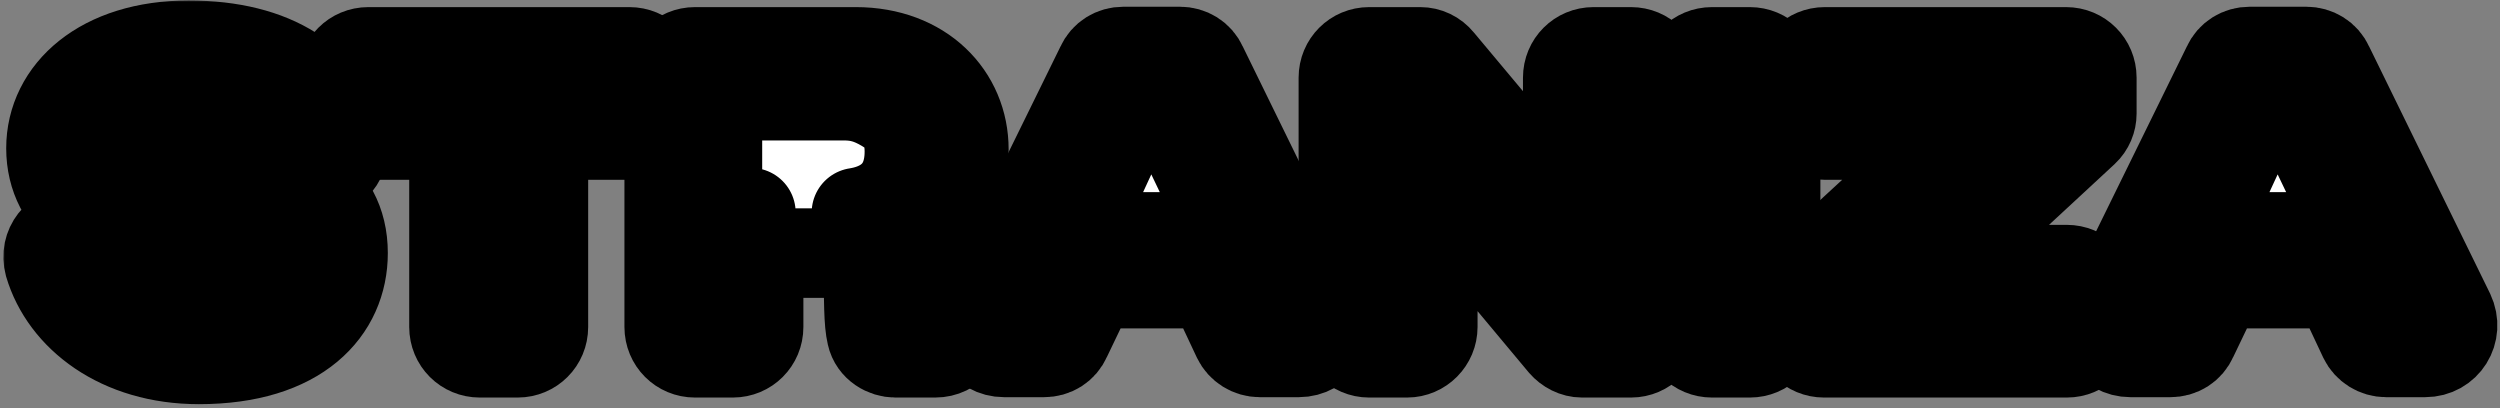
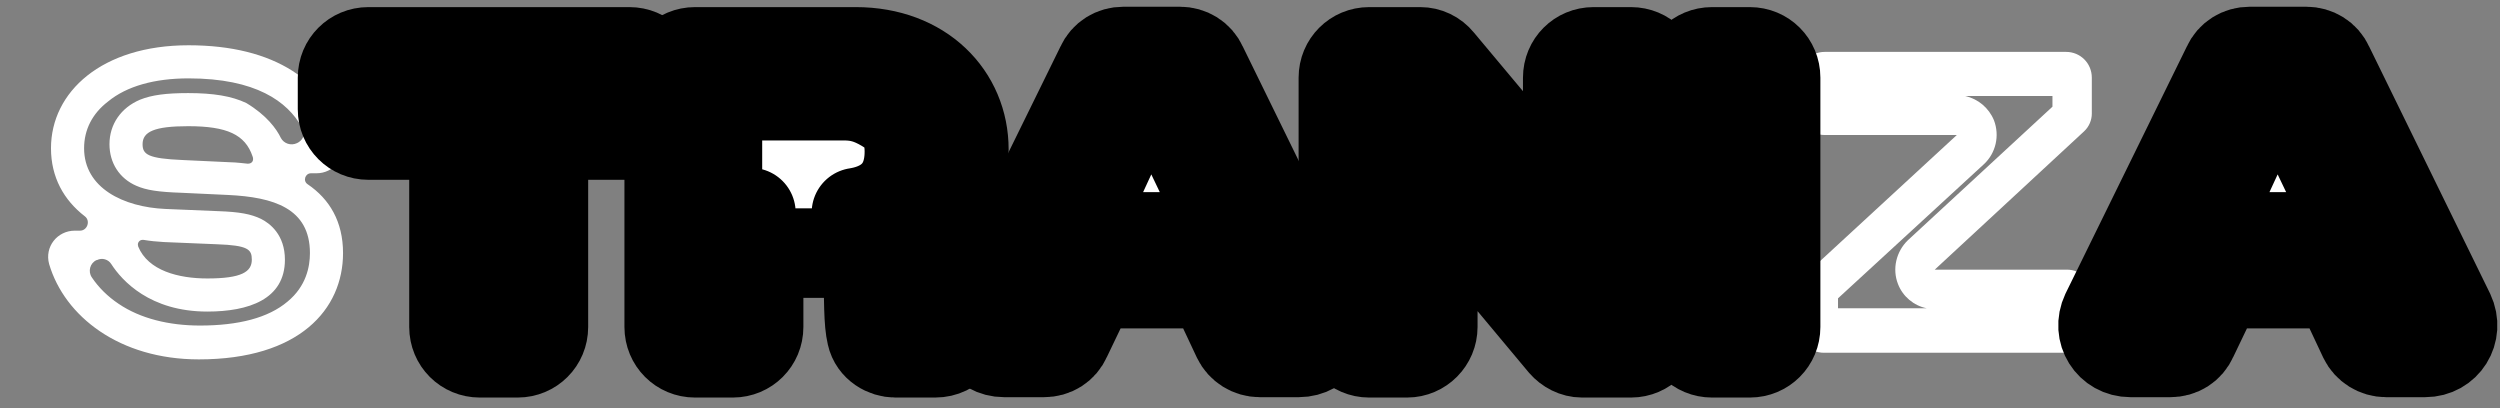
<svg xmlns="http://www.w3.org/2000/svg" width="435" height="71" viewBox="0 0 435 71" fill="none">
  <rect x="0" y="0" width="435" height="71" fill="#808080" stroke="none" />
  <mask id="path-1-outside-1_16_2750" maskUnits="userSpaceOnUse" x="0.377" y="-0.123" width="435" height="71" fill="black">
    <rect fill="white" x="0.377" y="-0.123" width="435" height="71" />
    <path d="M34.6 62.533C20.776 62.533 11.24 55.045 8.552 45.957C7.72 42.949 9.96 40.133 13.032 40.133H13.928C15.208 40.133 15.784 38.405 14.76 37.637C11.112 34.821 8.872 30.853 8.872 25.797C8.872 16.005 17.704 7.877 32.808 7.877C47.784 7.877 57 14.149 59.624 24.517C60.264 27.461 58.024 30.149 55.08 30.149H54.12C53.096 30.149 52.648 31.493 53.544 32.069C57.32 34.629 59.688 38.533 59.688 44.037C59.688 53.829 52.072 62.533 34.6 62.533ZM14.632 25.797C14.632 32.709 21.48 36.037 28.776 36.357L37.992 36.741C41.704 36.869 43.688 37.253 45.416 38.085C46.952 38.853 49.576 40.837 49.576 45.189C49.576 52.101 43.24 54.213 36.072 54.213C26.088 54.213 21.224 48.837 19.368 45.957C18.856 45.125 17.768 44.805 16.872 45.253H16.808C15.656 45.765 15.272 47.237 15.976 48.261C17.128 49.989 18.728 51.589 20.648 52.869C24.424 55.429 29.416 56.645 34.792 56.645C41.512 56.645 46.696 55.301 50.024 52.485C53.288 49.797 53.928 46.405 53.928 44.037C53.928 36.229 47.592 34.309 39.72 33.925L31.528 33.541C27.624 33.413 25.448 33.093 23.72 32.325C20.776 31.045 19.048 28.357 19.048 25.093C19.048 21.637 21.032 18.757 24.36 17.349C26.408 16.517 28.968 16.197 32.744 16.197C37.096 16.197 40.296 16.709 42.856 17.925C46.376 20.037 48.104 22.405 48.872 24.005C49.384 24.965 50.6 25.413 51.688 24.901C52.52 24.517 53.352 23.493 52.52 22.149C50.024 17.669 44.52 13.637 32.808 13.637C26.92 13.637 22.056 14.981 18.792 17.669C16.04 19.781 14.632 22.597 14.632 25.797ZM24.04 42.885C25.768 47.109 31.08 48.453 36.072 48.453C42.024 48.453 43.816 47.301 43.816 45.189C43.816 43.397 43.176 42.693 37.736 42.501L28.52 42.117C27.304 42.053 26.088 41.925 24.936 41.733H24.808C24.232 41.733 23.848 42.309 24.04 42.821V42.885ZM24.808 25.093C24.808 26.885 25.768 27.589 31.784 27.845L39.976 28.229C41 28.229 43.048 28.485 43.112 28.485C43.944 28.485 44.2 27.845 43.944 27.205C42.664 23.429 39.528 21.957 32.744 21.957C26.856 21.957 24.808 22.917 24.808 25.093Z" />
-     <path d="M83.477 61.381C80.981 61.381 78.996 59.397 78.996 56.901V23.493H64.085C61.589 23.493 59.605 21.509 59.605 19.013V13.509C59.605 11.013 61.589 9.029 64.085 9.029H109.524C112.02 9.029 114.004 11.013 114.004 13.509V19.013C114.004 21.509 112.02 23.493 109.524 23.493H94.549V56.901C94.549 59.397 92.564 61.381 90.069 61.381H83.477ZM80.404 15.493C83.349 16.133 85.525 18.693 85.525 21.829V54.853H88.085V21.829C88.085 18.693 90.26 16.133 93.204 15.493H80.404Z" />
-     <path d="M120.925 61.381C118.429 61.381 116.445 59.397 116.445 56.901V13.509C116.445 11.013 118.429 9.029 120.925 9.029H148.893C160.477 9.029 167.709 16.709 167.709 25.989C167.709 30.341 166.109 34.245 163.101 36.997C165.661 39.685 166.685 43.269 166.813 46.405L167.005 53.253C167.005 54.277 167.069 55.045 167.197 55.749C167.773 58.757 165.725 61.381 162.717 61.381H155.805C154.077 61.381 152.093 60.293 151.645 58.245C151.389 57.157 151.261 55.749 151.197 53.573L151.069 47.749C151.005 44.229 150.749 44.037 146.013 44.037H131.997V56.901C131.997 59.397 130.013 61.381 127.517 61.381H120.925ZM122.717 54.213H124.829V44.037C124.829 40.517 127.325 37.637 130.653 36.997C127.325 36.293 124.829 33.093 124.829 29.637V23.813C124.829 19.845 128.029 16.645 131.997 16.645H146.845C149.469 16.645 151.453 17.221 153.949 18.693C155.933 19.909 158.237 21.509 158.237 26.373C158.237 34.501 152.349 36.485 149.021 36.997C150.749 37.189 152.477 37.637 154.077 38.789C157.661 41.413 157.725 45.381 157.789 47.557L157.917 53.381V54.213H160.285V53.317L160.093 46.597C160.029 45.701 159.389 43.397 157.917 41.861C156.573 40.517 155.869 38.661 155.933 36.741C155.997 34.821 156.829 32.965 158.237 31.685C160.157 29.957 160.541 27.653 160.541 25.989C160.541 20.101 155.869 15.749 148.893 15.749H122.717V54.213Z" />
    <path d="M174.721 61.317C171.137 61.317 168.897 57.733 170.433 54.469L191.553 11.461C192.257 9.861 193.793 8.965 195.457 8.965H205.313C206.977 8.965 208.513 9.861 209.217 11.461L230.273 54.469C231.809 57.733 229.569 61.317 225.985 61.317H219.201C217.537 61.317 216.001 60.357 215.297 58.885L210.817 49.349H190.081L185.537 58.821C184.833 60.421 183.361 61.317 181.633 61.317H174.721ZM177.473 54.789H180.225L184.193 46.533C185.281 44.229 187.585 42.821 190.081 42.821H210.817C213.313 42.821 215.617 44.293 216.705 46.533L220.545 54.789H223.169L205.505 18.629C204.545 16.645 202.561 15.429 200.385 15.429C198.209 15.429 196.225 16.645 195.265 18.629L177.473 54.789ZM190.977 32.005L194.433 24.517C195.457 22.213 197.761 20.741 200.257 20.741H200.321C202.817 20.741 205.057 22.149 206.145 24.453L209.729 31.941C210.689 33.925 210.561 36.293 209.409 38.213C208.193 40.069 206.145 41.221 203.905 41.221H196.865C194.625 41.221 192.577 40.069 191.361 38.213C190.209 36.357 190.017 33.989 190.977 32.005Z" />
    <path d="M238.23 61.381C235.734 61.381 233.75 59.333 233.75 56.901V13.509C233.75 11.013 235.734 9.029 238.23 9.029H247.126C248.406 9.029 249.622 9.605 250.454 10.629L272.79 37.317V13.509C272.79 11.013 274.774 9.029 277.27 9.029H283.798C286.294 9.029 288.278 11.013 288.278 13.509V56.901C288.278 59.333 286.294 61.381 283.798 61.381H275.286C274.006 61.381 272.79 60.741 271.958 59.781L249.302 32.645V56.901C249.302 59.333 247.318 61.381 244.822 61.381H238.23ZM241.814 29.701C242.646 27.589 244.374 25.861 246.55 25.029C248.214 24.453 250.39 24.453 252.054 25.029L245.334 17.029H241.814V29.701ZM270.038 44.869L277.078 53.317H280.214V40.389C278.87 43.653 275.926 45.317 272.79 45.317C271.83 45.317 270.87 45.189 270.038 44.869Z" />
-     <path d="M297.882 61.381C295.386 61.381 293.402 59.397 293.402 56.901V13.509C293.402 11.013 295.386 9.029 297.882 9.029H304.474C306.97 9.029 308.954 11.013 308.954 13.509V56.901C308.954 59.397 306.97 61.381 304.474 61.381H297.882ZM299.866 54.853H302.49V15.493H299.866V54.853Z" />
    <path d="M317.383 61.381C314.887 61.381 312.903 59.397 312.903 56.901V50.757C312.903 49.669 313.351 48.517 314.247 47.685L340.487 23.493H317.511C315.015 23.493 313.031 21.509 313.031 19.013V13.509C313.031 11.013 315.015 9.029 317.511 9.029H359.495C361.991 9.029 363.975 11.013 363.975 13.509V19.781C363.975 20.869 363.527 22.021 362.631 22.853L336.647 46.917H359.623C362.119 46.917 364.103 48.901 364.103 51.397V56.901C364.103 59.397 362.119 61.381 359.623 61.381H317.383ZM319.815 53.637H335.239C332.999 53.189 331.079 51.589 330.247 49.413C329.223 46.789 329.927 43.781 331.975 41.797L357.127 18.565V16.709H341.959C344.199 17.221 346.055 18.757 346.951 20.933C347.975 23.621 347.271 26.629 345.223 28.549L319.815 51.909V53.637Z" />
    <path d="M370.706 61.317C367.122 61.317 364.882 57.733 366.418 54.469L387.538 11.461C388.242 9.861 389.778 8.965 391.442 8.965H401.298C402.962 8.965 404.498 9.861 405.202 11.461L426.258 54.469C427.794 57.733 425.554 61.317 421.97 61.317H415.186C413.522 61.317 411.986 60.357 411.282 58.885L406.802 49.349H386.066L381.522 58.821C380.818 60.421 379.346 61.317 377.618 61.317H370.706ZM373.458 54.789H376.21L380.178 46.533C381.266 44.229 383.57 42.821 386.066 42.821H406.802C409.298 42.821 411.602 44.293 412.69 46.533L416.53 54.789H419.154L401.49 18.629C400.53 16.645 398.546 15.429 396.37 15.429C394.194 15.429 392.21 16.645 391.25 18.629L373.458 54.789ZM386.962 32.005L390.418 24.517C391.442 22.213 393.746 20.741 396.242 20.741H396.306C398.802 20.741 401.042 22.149 402.13 24.453L405.714 31.941C406.674 33.925 406.546 36.293 405.394 38.213C404.178 40.069 402.13 41.221 399.89 41.221H392.85C390.61 41.221 388.562 40.069 387.346 38.213C386.194 36.357 386.002 33.989 386.962 32.005Z" />
  </mask>
  <path d="M34.6 62.533C20.776 62.533 11.24 55.045 8.552 45.957C7.72 42.949 9.96 40.133 13.032 40.133H13.928C15.208 40.133 15.784 38.405 14.76 37.637C11.112 34.821 8.872 30.853 8.872 25.797C8.872 16.005 17.704 7.877 32.808 7.877C47.784 7.877 57 14.149 59.624 24.517C60.264 27.461 58.024 30.149 55.08 30.149H54.12C53.096 30.149 52.648 31.493 53.544 32.069C57.32 34.629 59.688 38.533 59.688 44.037C59.688 53.829 52.072 62.533 34.6 62.533ZM14.632 25.797C14.632 32.709 21.48 36.037 28.776 36.357L37.992 36.741C41.704 36.869 43.688 37.253 45.416 38.085C46.952 38.853 49.576 40.837 49.576 45.189C49.576 52.101 43.24 54.213 36.072 54.213C26.088 54.213 21.224 48.837 19.368 45.957C18.856 45.125 17.768 44.805 16.872 45.253H16.808C15.656 45.765 15.272 47.237 15.976 48.261C17.128 49.989 18.728 51.589 20.648 52.869C24.424 55.429 29.416 56.645 34.792 56.645C41.512 56.645 46.696 55.301 50.024 52.485C53.288 49.797 53.928 46.405 53.928 44.037C53.928 36.229 47.592 34.309 39.72 33.925L31.528 33.541C27.624 33.413 25.448 33.093 23.72 32.325C20.776 31.045 19.048 28.357 19.048 25.093C19.048 21.637 21.032 18.757 24.36 17.349C26.408 16.517 28.968 16.197 32.744 16.197C37.096 16.197 40.296 16.709 42.856 17.925C46.376 20.037 48.104 22.405 48.872 24.005C49.384 24.965 50.6 25.413 51.688 24.901C52.52 24.517 53.352 23.493 52.52 22.149C50.024 17.669 44.52 13.637 32.808 13.637C26.92 13.637 22.056 14.981 18.792 17.669C16.04 19.781 14.632 22.597 14.632 25.797ZM24.04 42.885C25.768 47.109 31.08 48.453 36.072 48.453C42.024 48.453 43.816 47.301 43.816 45.189C43.816 43.397 43.176 42.693 37.736 42.501L28.52 42.117C27.304 42.053 26.088 41.925 24.936 41.733H24.808C24.232 41.733 23.848 42.309 24.04 42.821V42.885ZM24.808 25.093C24.808 26.885 25.768 27.589 31.784 27.845L39.976 28.229C41 28.229 43.048 28.485 43.112 28.485C43.944 28.485 44.2 27.845 43.944 27.205C42.664 23.429 39.528 21.957 32.744 21.957C26.856 21.957 24.808 22.917 24.808 25.093Z" fill="white" />
  <path d="M83.477 61.381C80.981 61.381 78.996 59.397 78.996 56.901V23.493H64.085C61.589 23.493 59.605 21.509 59.605 19.013V13.509C59.605 11.013 61.589 9.029 64.085 9.029H109.524C112.02 9.029 114.004 11.013 114.004 13.509V19.013C114.004 21.509 112.02 23.493 109.524 23.493H94.549V56.901C94.549 59.397 92.564 61.381 90.069 61.381H83.477ZM80.404 15.493C83.349 16.133 85.525 18.693 85.525 21.829V54.853H88.085V21.829C88.085 18.693 90.26 16.133 93.204 15.493H80.404Z" fill="white" />
  <path d="M120.925 61.381C118.429 61.381 116.445 59.397 116.445 56.901V13.509C116.445 11.013 118.429 9.029 120.925 9.029H148.893C160.477 9.029 167.709 16.709 167.709 25.989C167.709 30.341 166.109 34.245 163.101 36.997C165.661 39.685 166.685 43.269 166.813 46.405L167.005 53.253C167.005 54.277 167.069 55.045 167.197 55.749C167.773 58.757 165.725 61.381 162.717 61.381H155.805C154.077 61.381 152.093 60.293 151.645 58.245C151.389 57.157 151.261 55.749 151.197 53.573L151.069 47.749C151.005 44.229 150.749 44.037 146.013 44.037H131.997V56.901C131.997 59.397 130.013 61.381 127.517 61.381H120.925ZM122.717 54.213H124.829V44.037C124.829 40.517 127.325 37.637 130.653 36.997C127.325 36.293 124.829 33.093 124.829 29.637V23.813C124.829 19.845 128.029 16.645 131.997 16.645H146.845C149.469 16.645 151.453 17.221 153.949 18.693C155.933 19.909 158.237 21.509 158.237 26.373C158.237 34.501 152.349 36.485 149.021 36.997C150.749 37.189 152.477 37.637 154.077 38.789C157.661 41.413 157.725 45.381 157.789 47.557L157.917 53.381V54.213H160.285V53.317L160.093 46.597C160.029 45.701 159.389 43.397 157.917 41.861C156.573 40.517 155.869 38.661 155.933 36.741C155.997 34.821 156.829 32.965 158.237 31.685C160.157 29.957 160.541 27.653 160.541 25.989C160.541 20.101 155.869 15.749 148.893 15.749H122.717V54.213Z" fill="white" />
  <path d="M174.721 61.317C171.137 61.317 168.897 57.733 170.433 54.469L191.553 11.461C192.257 9.861 193.793 8.965 195.457 8.965H205.313C206.977 8.965 208.513 9.861 209.217 11.461L230.273 54.469C231.809 57.733 229.569 61.317 225.985 61.317H219.201C217.537 61.317 216.001 60.357 215.297 58.885L210.817 49.349H190.081L185.537 58.821C184.833 60.421 183.361 61.317 181.633 61.317H174.721ZM177.473 54.789H180.225L184.193 46.533C185.281 44.229 187.585 42.821 190.081 42.821H210.817C213.313 42.821 215.617 44.293 216.705 46.533L220.545 54.789H223.169L205.505 18.629C204.545 16.645 202.561 15.429 200.385 15.429C198.209 15.429 196.225 16.645 195.265 18.629L177.473 54.789ZM190.977 32.005L194.433 24.517C195.457 22.213 197.761 20.741 200.257 20.741H200.321C202.817 20.741 205.057 22.149 206.145 24.453L209.729 31.941C210.689 33.925 210.561 36.293 209.409 38.213C208.193 40.069 206.145 41.221 203.905 41.221H196.865C194.625 41.221 192.577 40.069 191.361 38.213C190.209 36.357 190.017 33.989 190.977 32.005Z" fill="white" />
  <path d="M238.23 61.381C235.734 61.381 233.75 59.333 233.75 56.901V13.509C233.75 11.013 235.734 9.029 238.23 9.029H247.126C248.406 9.029 249.622 9.605 250.454 10.629L272.79 37.317V13.509C272.79 11.013 274.774 9.029 277.27 9.029H283.798C286.294 9.029 288.278 11.013 288.278 13.509V56.901C288.278 59.333 286.294 61.381 283.798 61.381H275.286C274.006 61.381 272.79 60.741 271.958 59.781L249.302 32.645V56.901C249.302 59.333 247.318 61.381 244.822 61.381H238.23ZM241.814 29.701C242.646 27.589 244.374 25.861 246.55 25.029C248.214 24.453 250.39 24.453 252.054 25.029L245.334 17.029H241.814V29.701ZM270.038 44.869L277.078 53.317H280.214V40.389C278.87 43.653 275.926 45.317 272.79 45.317C271.83 45.317 270.87 45.189 270.038 44.869Z" fill="white" />
  <path d="M297.882 61.381C295.386 61.381 293.402 59.397 293.402 56.901V13.509C293.402 11.013 295.386 9.029 297.882 9.029H304.474C306.97 9.029 308.954 11.013 308.954 13.509V56.901C308.954 59.397 306.97 61.381 304.474 61.381H297.882ZM299.866 54.853H302.49V15.493H299.866V54.853Z" fill="white" />
  <path d="M317.383 61.381C314.887 61.381 312.903 59.397 312.903 56.901V50.757C312.903 49.669 313.351 48.517 314.247 47.685L340.487 23.493H317.511C315.015 23.493 313.031 21.509 313.031 19.013V13.509C313.031 11.013 315.015 9.029 317.511 9.029H359.495C361.991 9.029 363.975 11.013 363.975 13.509V19.781C363.975 20.869 363.527 22.021 362.631 22.853L336.647 46.917H359.623C362.119 46.917 364.103 48.901 364.103 51.397V56.901C364.103 59.397 362.119 61.381 359.623 61.381H317.383ZM319.815 53.637H335.239C332.999 53.189 331.079 51.589 330.247 49.413C329.223 46.789 329.927 43.781 331.975 41.797L357.127 18.565V16.709H341.959C344.199 17.221 346.055 18.757 346.951 20.933C347.975 23.621 347.271 26.629 345.223 28.549L319.815 51.909V53.637Z" fill="white" />
  <path d="M370.706 61.317C367.122 61.317 364.882 57.733 366.418 54.469L387.538 11.461C388.242 9.861 389.778 8.965 391.442 8.965H401.298C402.962 8.965 404.498 9.861 405.202 11.461L426.258 54.469C427.794 57.733 425.554 61.317 421.97 61.317H415.186C413.522 61.317 411.986 60.357 411.282 58.885L406.802 49.349H386.066L381.522 58.821C380.818 60.421 379.346 61.317 377.618 61.317H370.706ZM373.458 54.789H376.21L380.178 46.533C381.266 44.229 383.57 42.821 386.066 42.821H406.802C409.298 42.821 411.602 44.293 412.69 46.533L416.53 54.789H419.154L401.49 18.629C400.53 16.645 398.546 15.429 396.37 15.429C394.194 15.429 392.21 16.645 391.25 18.629L373.458 54.789ZM386.962 32.005L390.418 24.517C391.442 22.213 393.746 20.741 396.242 20.741H396.306C398.802 20.741 401.042 22.149 402.13 24.453L405.714 31.941C406.674 33.925 406.546 36.293 405.394 38.213C404.178 40.069 402.13 41.221 399.89 41.221H392.85C390.61 41.221 388.562 40.069 387.346 38.213C386.194 36.357 386.002 33.989 386.962 32.005Z" fill="white" />
-   <path d="M34.6 62.533C20.776 62.533 11.24 55.045 8.552 45.957C7.72 42.949 9.96 40.133 13.032 40.133H13.928C15.208 40.133 15.784 38.405 14.76 37.637C11.112 34.821 8.872 30.853 8.872 25.797C8.872 16.005 17.704 7.877 32.808 7.877C47.784 7.877 57 14.149 59.624 24.517C60.264 27.461 58.024 30.149 55.08 30.149H54.12C53.096 30.149 52.648 31.493 53.544 32.069C57.32 34.629 59.688 38.533 59.688 44.037C59.688 53.829 52.072 62.533 34.6 62.533ZM14.632 25.797C14.632 32.709 21.48 36.037 28.776 36.357L37.992 36.741C41.704 36.869 43.688 37.253 45.416 38.085C46.952 38.853 49.576 40.837 49.576 45.189C49.576 52.101 43.24 54.213 36.072 54.213C26.088 54.213 21.224 48.837 19.368 45.957C18.856 45.125 17.768 44.805 16.872 45.253H16.808C15.656 45.765 15.272 47.237 15.976 48.261C17.128 49.989 18.728 51.589 20.648 52.869C24.424 55.429 29.416 56.645 34.792 56.645C41.512 56.645 46.696 55.301 50.024 52.485C53.288 49.797 53.928 46.405 53.928 44.037C53.928 36.229 47.592 34.309 39.72 33.925L31.528 33.541C27.624 33.413 25.448 33.093 23.72 32.325C20.776 31.045 19.048 28.357 19.048 25.093C19.048 21.637 21.032 18.757 24.36 17.349C26.408 16.517 28.968 16.197 32.744 16.197C37.096 16.197 40.296 16.709 42.856 17.925C46.376 20.037 48.104 22.405 48.872 24.005C49.384 24.965 50.6 25.413 51.688 24.901C52.52 24.517 53.352 23.493 52.52 22.149C50.024 17.669 44.52 13.637 32.808 13.637C26.92 13.637 22.056 14.981 18.792 17.669C16.04 19.781 14.632 22.597 14.632 25.797ZM24.04 42.885C25.768 47.109 31.08 48.453 36.072 48.453C42.024 48.453 43.816 47.301 43.816 45.189C43.816 43.397 43.176 42.693 37.736 42.501L28.52 42.117C27.304 42.053 26.088 41.925 24.936 41.733H24.808C24.232 41.733 23.848 42.309 24.04 42.821V42.885ZM24.808 25.093C24.808 26.885 25.768 27.589 31.784 27.845L39.976 28.229C41 28.229 43.048 28.485 43.112 28.485C43.944 28.485 44.2 27.845 43.944 27.205C42.664 23.429 39.528 21.957 32.744 21.957C26.856 21.957 24.808 22.917 24.808 25.093Z" stroke="black" stroke-width="15.585" stroke-linejoin="round" mask="url(#path-1-outside-1_16_2750)" />
  <path d="M83.477 61.381C80.981 61.381 78.996 59.397 78.996 56.901V23.493H64.085C61.589 23.493 59.605 21.509 59.605 19.013V13.509C59.605 11.013 61.589 9.029 64.085 9.029H109.524C112.02 9.029 114.004 11.013 114.004 13.509V19.013C114.004 21.509 112.02 23.493 109.524 23.493H94.549V56.901C94.549 59.397 92.564 61.381 90.069 61.381H83.477ZM80.404 15.493C83.349 16.133 85.525 18.693 85.525 21.829V54.853H88.085V21.829C88.085 18.693 90.26 16.133 93.204 15.493H80.404Z" stroke="black" stroke-width="15.585" stroke-linejoin="round" mask="url(#path-1-outside-1_16_2750)" />
  <path d="M120.925 61.381C118.429 61.381 116.445 59.397 116.445 56.901V13.509C116.445 11.013 118.429 9.029 120.925 9.029H148.893C160.477 9.029 167.709 16.709 167.709 25.989C167.709 30.341 166.109 34.245 163.101 36.997C165.661 39.685 166.685 43.269 166.813 46.405L167.005 53.253C167.005 54.277 167.069 55.045 167.197 55.749C167.773 58.757 165.725 61.381 162.717 61.381H155.805C154.077 61.381 152.093 60.293 151.645 58.245C151.389 57.157 151.261 55.749 151.197 53.573L151.069 47.749C151.005 44.229 150.749 44.037 146.013 44.037H131.997V56.901C131.997 59.397 130.013 61.381 127.517 61.381H120.925ZM122.717 54.213H124.829V44.037C124.829 40.517 127.325 37.637 130.653 36.997C127.325 36.293 124.829 33.093 124.829 29.637V23.813C124.829 19.845 128.029 16.645 131.997 16.645H146.845C149.469 16.645 151.453 17.221 153.949 18.693C155.933 19.909 158.237 21.509 158.237 26.373C158.237 34.501 152.349 36.485 149.021 36.997C150.749 37.189 152.477 37.637 154.077 38.789C157.661 41.413 157.725 45.381 157.789 47.557L157.917 53.381V54.213H160.285V53.317L160.093 46.597C160.029 45.701 159.389 43.397 157.917 41.861C156.573 40.517 155.869 38.661 155.933 36.741C155.997 34.821 156.829 32.965 158.237 31.685C160.157 29.957 160.541 27.653 160.541 25.989C160.541 20.101 155.869 15.749 148.893 15.749H122.717V54.213Z" stroke="black" stroke-width="15.585" stroke-linejoin="round" mask="url(#path-1-outside-1_16_2750)" />
  <path d="M174.721 61.317C171.137 61.317 168.897 57.733 170.433 54.469L191.553 11.461C192.257 9.861 193.793 8.965 195.457 8.965H205.313C206.977 8.965 208.513 9.861 209.217 11.461L230.273 54.469C231.809 57.733 229.569 61.317 225.985 61.317H219.201C217.537 61.317 216.001 60.357 215.297 58.885L210.817 49.349H190.081L185.537 58.821C184.833 60.421 183.361 61.317 181.633 61.317H174.721ZM177.473 54.789H180.225L184.193 46.533C185.281 44.229 187.585 42.821 190.081 42.821H210.817C213.313 42.821 215.617 44.293 216.705 46.533L220.545 54.789H223.169L205.505 18.629C204.545 16.645 202.561 15.429 200.385 15.429C198.209 15.429 196.225 16.645 195.265 18.629L177.473 54.789ZM190.977 32.005L194.433 24.517C195.457 22.213 197.761 20.741 200.257 20.741H200.321C202.817 20.741 205.057 22.149 206.145 24.453L209.729 31.941C210.689 33.925 210.561 36.293 209.409 38.213C208.193 40.069 206.145 41.221 203.905 41.221H196.865C194.625 41.221 192.577 40.069 191.361 38.213C190.209 36.357 190.017 33.989 190.977 32.005Z" stroke="black" stroke-width="15.585" stroke-linejoin="round" mask="url(#path-1-outside-1_16_2750)" />
  <path d="M238.23 61.381C235.734 61.381 233.75 59.333 233.75 56.901V13.509C233.75 11.013 235.734 9.029 238.23 9.029H247.126C248.406 9.029 249.622 9.605 250.454 10.629L272.79 37.317V13.509C272.79 11.013 274.774 9.029 277.27 9.029H283.798C286.294 9.029 288.278 11.013 288.278 13.509V56.901C288.278 59.333 286.294 61.381 283.798 61.381H275.286C274.006 61.381 272.79 60.741 271.958 59.781L249.302 32.645V56.901C249.302 59.333 247.318 61.381 244.822 61.381H238.23ZM241.814 29.701C242.646 27.589 244.374 25.861 246.55 25.029C248.214 24.453 250.39 24.453 252.054 25.029L245.334 17.029H241.814V29.701ZM270.038 44.869L277.078 53.317H280.214V40.389C278.87 43.653 275.926 45.317 272.79 45.317C271.83 45.317 270.87 45.189 270.038 44.869Z" stroke="black" stroke-width="15.585" stroke-linejoin="round" mask="url(#path-1-outside-1_16_2750)" />
  <path d="M297.882 61.381C295.386 61.381 293.402 59.397 293.402 56.901V13.509C293.402 11.013 295.386 9.029 297.882 9.029H304.474C306.97 9.029 308.954 11.013 308.954 13.509V56.901C308.954 59.397 306.97 61.381 304.474 61.381H297.882ZM299.866 54.853H302.49V15.493H299.866V54.853Z" stroke="black" stroke-width="15.585" stroke-linejoin="round" mask="url(#path-1-outside-1_16_2750)" />
-   <path d="M317.383 61.381C314.887 61.381 312.903 59.397 312.903 56.901V50.757C312.903 49.669 313.351 48.517 314.247 47.685L340.487 23.493H317.511C315.015 23.493 313.031 21.509 313.031 19.013V13.509C313.031 11.013 315.015 9.029 317.511 9.029H359.495C361.991 9.029 363.975 11.013 363.975 13.509V19.781C363.975 20.869 363.527 22.021 362.631 22.853L336.647 46.917H359.623C362.119 46.917 364.103 48.901 364.103 51.397V56.901C364.103 59.397 362.119 61.381 359.623 61.381H317.383ZM319.815 53.637H335.239C332.999 53.189 331.079 51.589 330.247 49.413C329.223 46.789 329.927 43.781 331.975 41.797L357.127 18.565V16.709H341.959C344.199 17.221 346.055 18.757 346.951 20.933C347.975 23.621 347.271 26.629 345.223 28.549L319.815 51.909V53.637Z" stroke="black" stroke-width="15.585" stroke-linejoin="round" mask="url(#path-1-outside-1_16_2750)" />
  <path d="M370.706 61.317C367.122 61.317 364.882 57.733 366.418 54.469L387.538 11.461C388.242 9.861 389.778 8.965 391.442 8.965H401.298C402.962 8.965 404.498 9.861 405.202 11.461L426.258 54.469C427.794 57.733 425.554 61.317 421.97 61.317H415.186C413.522 61.317 411.986 60.357 411.282 58.885L406.802 49.349H386.066L381.522 58.821C380.818 60.421 379.346 61.317 377.618 61.317H370.706ZM373.458 54.789H376.21L380.178 46.533C381.266 44.229 383.57 42.821 386.066 42.821H406.802C409.298 42.821 411.602 44.293 412.69 46.533L416.53 54.789H419.154L401.49 18.629C400.53 16.645 398.546 15.429 396.37 15.429C394.194 15.429 392.21 16.645 391.25 18.629L373.458 54.789ZM386.962 32.005L390.418 24.517C391.442 22.213 393.746 20.741 396.242 20.741H396.306C398.802 20.741 401.042 22.149 402.13 24.453L405.714 31.941C406.674 33.925 406.546 36.293 405.394 38.213C404.178 40.069 402.13 41.221 399.89 41.221H392.85C390.61 41.221 388.562 40.069 387.346 38.213C386.194 36.357 386.002 33.989 386.962 32.005Z" stroke="black" stroke-width="15.585" stroke-linejoin="round" mask="url(#path-1-outside-1_16_2750)" />
</svg>